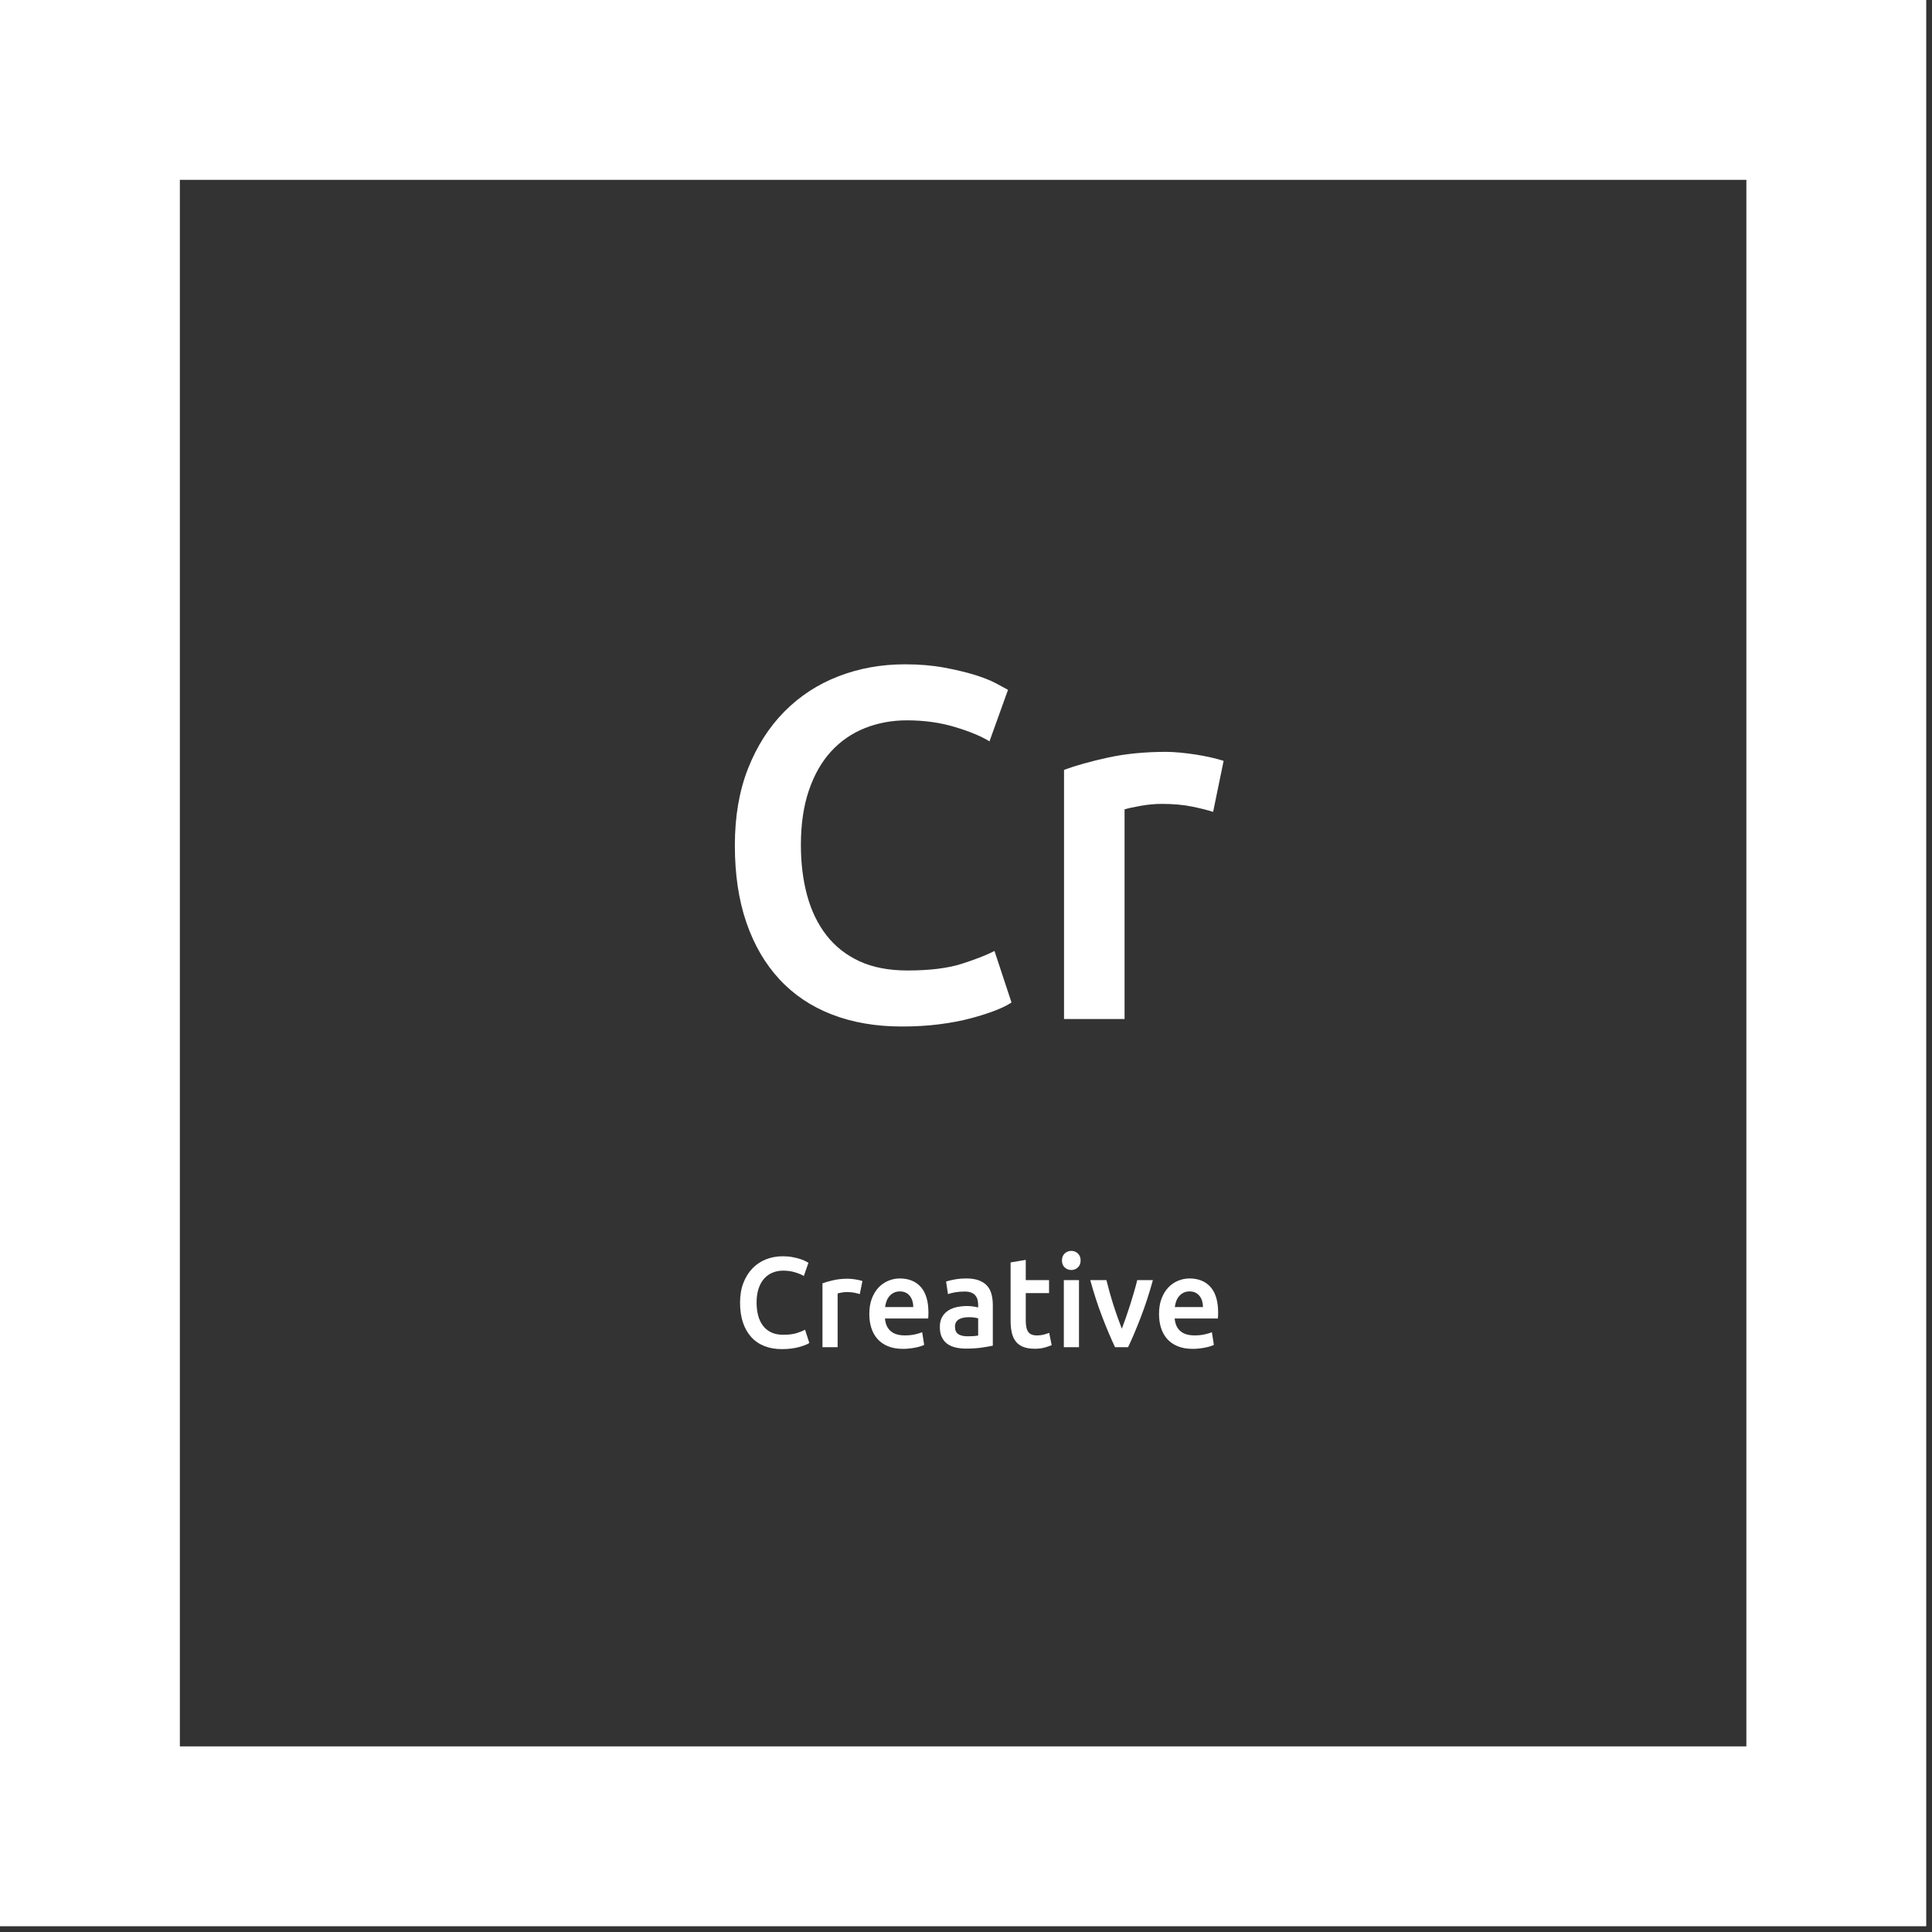
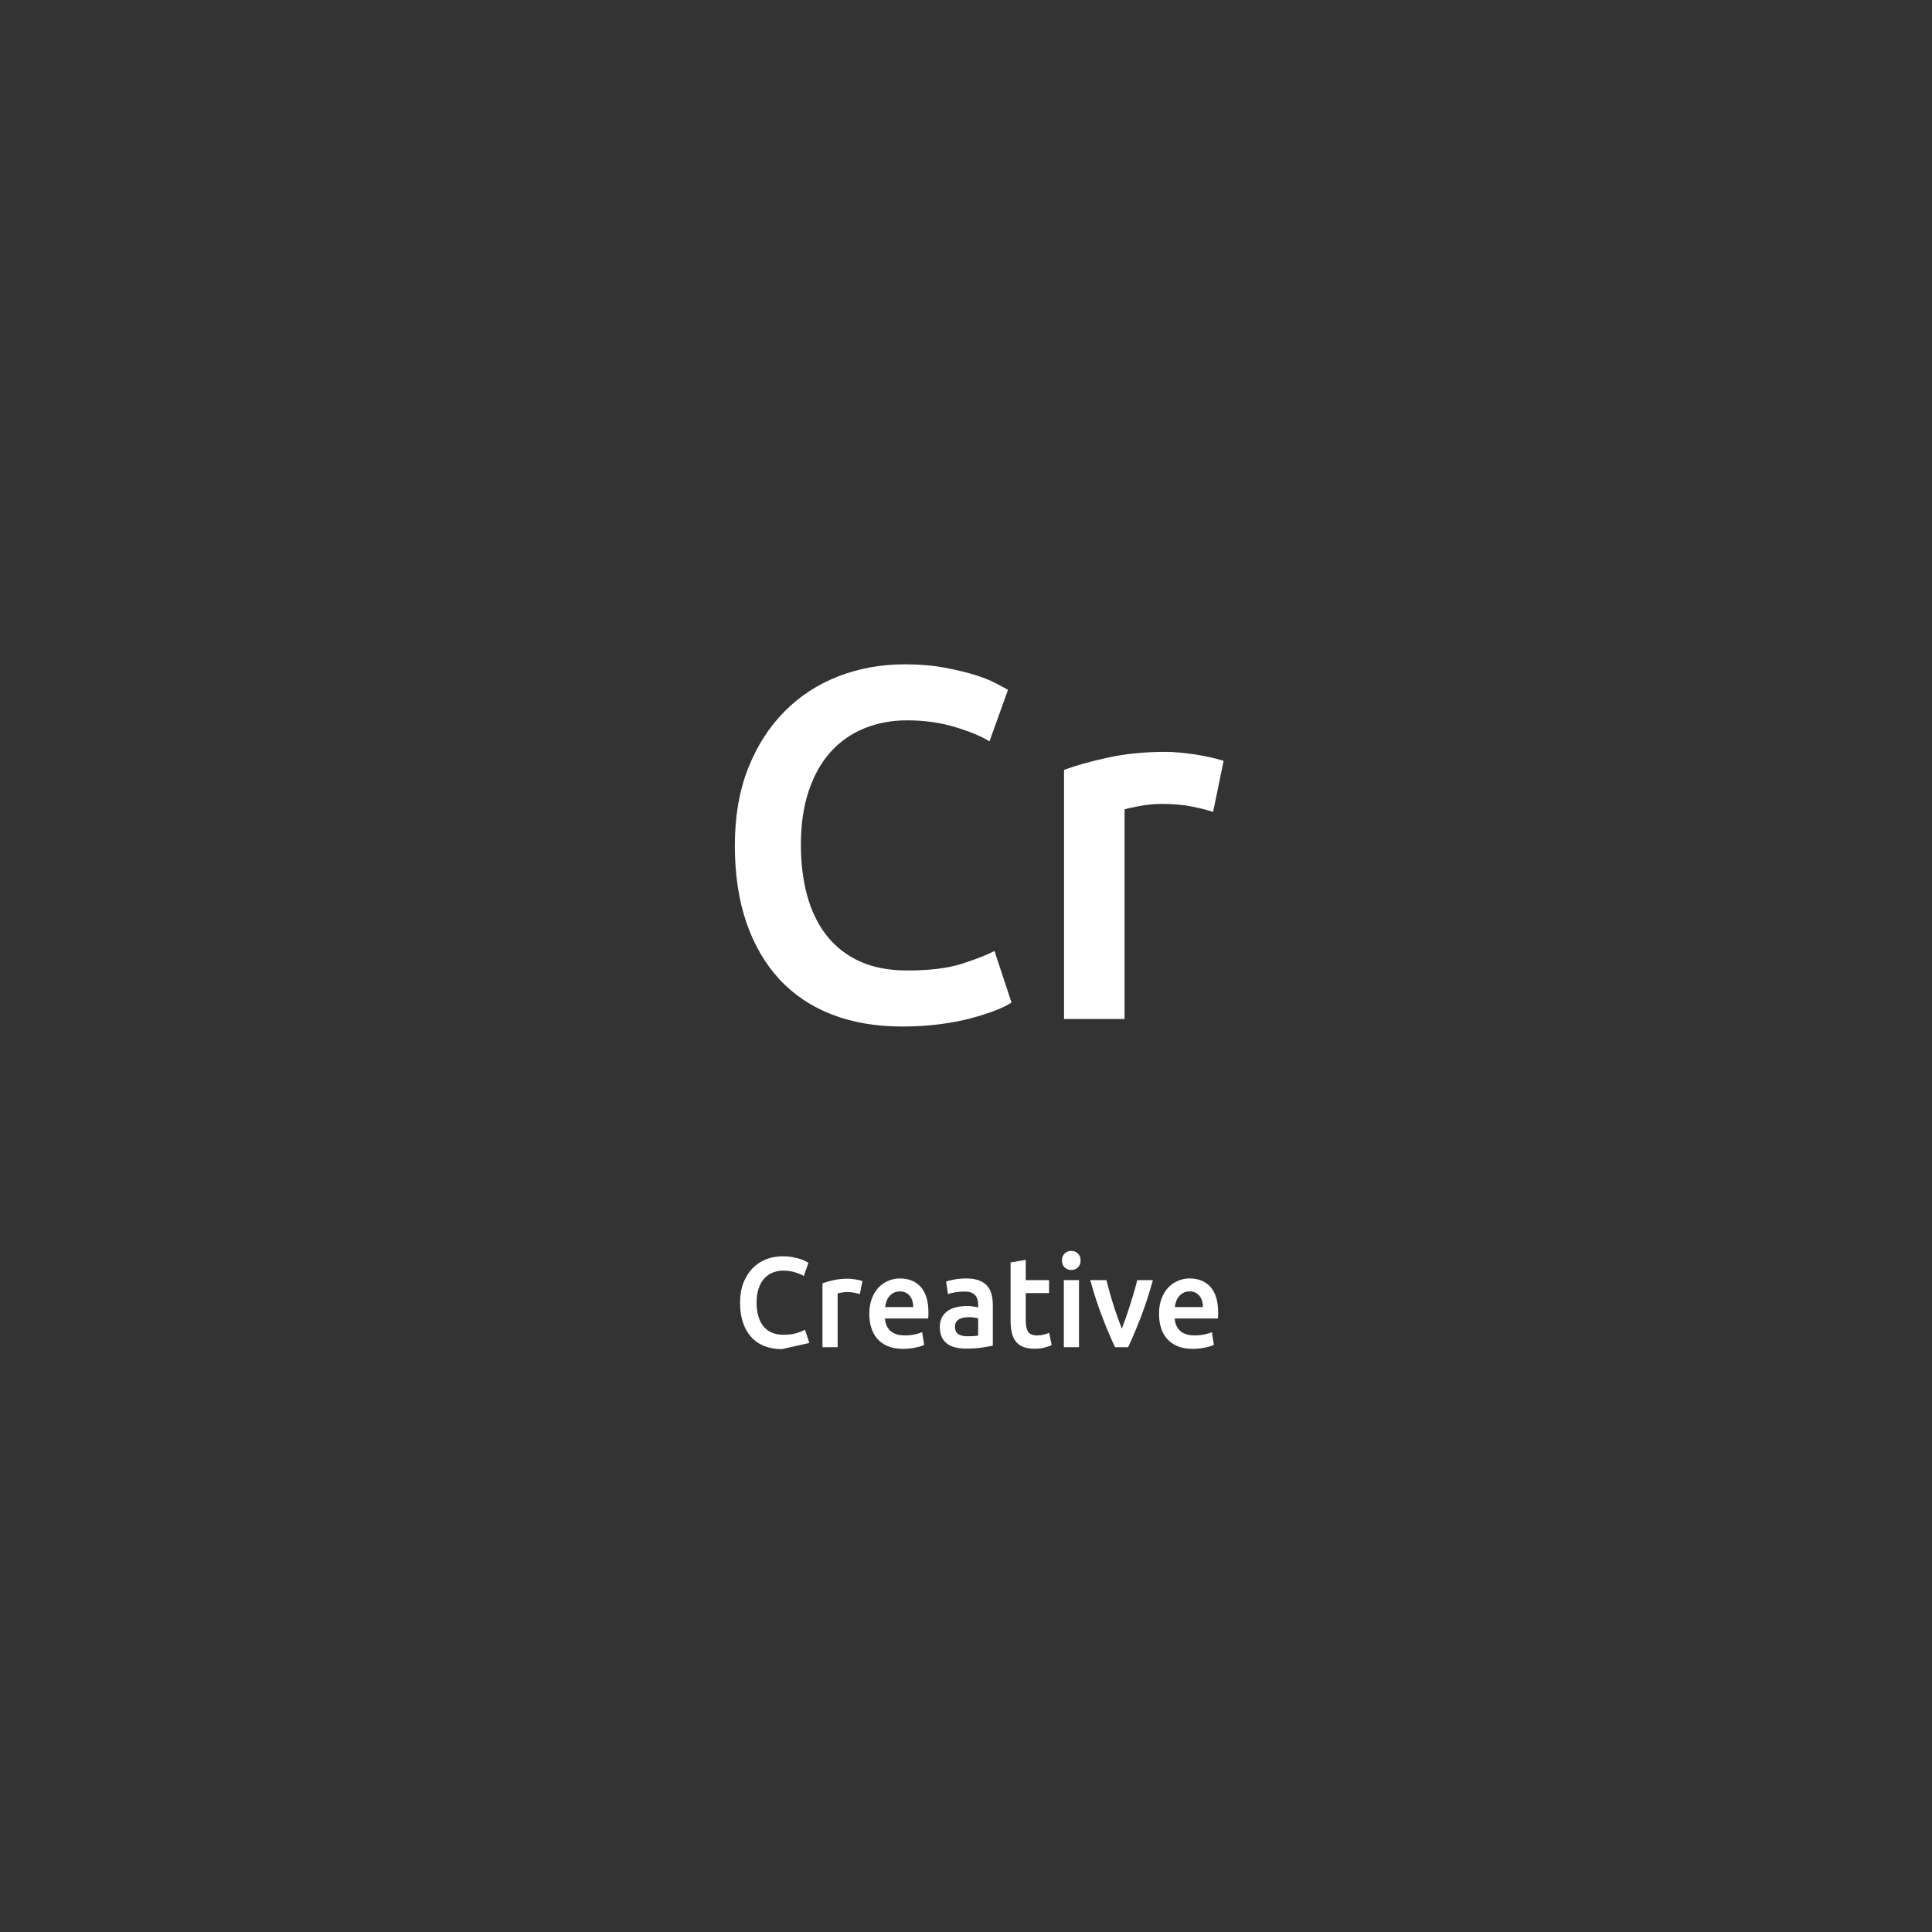
<svg xmlns="http://www.w3.org/2000/svg" width="295" height="295" viewBox="0 0 295 295">
  <rect x="0" y="0" width="295" height="295" fill="#333333" stroke="none" />
  <g fill="#FFF" fill-rule="evenodd">
-     <path d="M0,294.121 L294.119,294.121 L294.119,0 L0,0 L0,294.121 Z M27.463,266.658 L266.656,266.658 L266.656,27.461 L27.463,27.461 L27.463,266.658 Z" />
-     <path d="M137.719 156.739C133.747 156.739 130.182 156.128 127.025 154.906 123.867 153.684 121.194 151.889 119.004 149.521 116.814 147.153 115.134 144.263 113.963 140.851 112.791 137.439 112.206 133.518 112.206 129.087 112.206 124.657 112.88 120.736 114.23 117.324 115.579 113.912 117.425 111.022 119.768 108.654 122.111 106.286 124.86 104.491 128.018 103.268 131.175 102.046 134.562 101.435 138.177 101.435 140.367 101.435 142.353 101.601 144.135 101.932 145.918 102.263 147.471 102.632 148.795 103.039 150.119 103.447 151.214 103.879 152.08 104.338 152.945 104.796 153.557 105.127 153.913 105.331L151.087 113.199C149.865 112.435 148.12 111.709 145.854 111.022 143.588 110.334 141.131 109.99 138.483 109.99 136.191 109.99 134.052 110.385 132.066 111.174 130.08 111.964 128.362 113.148 126.91 114.726 125.459 116.305 124.326 118.291 123.511 120.685 122.696 123.078 122.289 125.853 122.289 129.011 122.289 131.812 122.607 134.383 123.244 136.726 123.88 139.068 124.86 141.093 126.185 142.799 127.509 144.505 129.189 145.829 131.226 146.771 133.263 147.713 135.707 148.184 138.559 148.184 141.971 148.184 144.747 147.84 146.885 147.153 149.024 146.465 150.679 145.816 151.851 145.205L154.448 153.073C153.837 153.48 153.009 153.888 151.965 154.295 150.921 154.702 149.686 155.097 148.26 155.479 146.834 155.861 145.23 156.166 143.448 156.396 141.666 156.625 139.756 156.739 137.719 156.739zM185.232 123.969C184.468 123.715 183.411 123.447 182.062 123.167 180.712 122.887 179.146 122.747 177.364 122.747 176.345 122.747 175.263 122.849 174.117 123.053 172.972 123.256 172.17 123.435 171.711 123.587L171.711 155.594 162.468 155.594 162.468 117.553C164.251 116.891 166.479 116.267 169.152 115.681 171.826 115.096 174.792 114.803 178.051 114.803 178.662 114.803 179.375 114.841 180.19 114.917 181.005 114.994 181.82 115.096 182.635 115.223 183.449 115.35 184.239 115.503 185.003 115.681 185.766 115.86 186.378 116.025 186.836 116.178L185.232 123.969zM119.388 206C118.393 206 117.501 205.843 116.71 205.53 115.92 205.217 115.25 204.757 114.702 204.149 114.154 203.542 113.733 202.802 113.44 201.927 113.147 201.052 113 200.047 113 198.911 113 197.775 113.169 196.77 113.507 195.896 113.845 195.021 114.307 194.28 114.893 193.673 115.48 193.066 116.168 192.606 116.959 192.292 117.749 191.979 118.597 191.822 119.502 191.822 120.051 191.822 120.548 191.865 120.994 191.95 121.44 192.035 121.829 192.129 122.161 192.234 122.492 192.338 122.766 192.449 122.983 192.567 123.2 192.684 123.353 192.769 123.442 192.821L122.735 194.838C122.429 194.642 121.992 194.456 121.425 194.28 120.857 194.104 120.242 194.016 119.579 194.016 119.005 194.016 118.47 194.117 117.972 194.319 117.475 194.522 117.045 194.825 116.682 195.23 116.318 195.634 116.034 196.144 115.83 196.757 115.626 197.371 115.524 198.082 115.524 198.892 115.524 199.61 115.604 200.269 115.764 200.869 115.923 201.47 116.168 201.989 116.5 202.426 116.831 202.864 117.252 203.203 117.762 203.445 118.272 203.686 118.884 203.807 119.598 203.807 120.452 203.807 121.147 203.719 121.683 203.542 122.218 203.366 122.633 203.2 122.926 203.043L123.576 205.06C123.423 205.164 123.216 205.269 122.955 205.373 122.693 205.478 122.384 205.579 122.027 205.677 121.67 205.775 121.268 205.853 120.822 205.912 120.376 205.971 119.898 206 119.388 206zM131.283 197.599C131.092 197.534 130.828 197.465 130.49 197.394 130.152 197.322 129.76 197.286 129.314 197.286 129.059 197.286 128.788 197.312 128.501 197.364 128.214 197.416 128.013 197.462 127.898 197.501L127.898 205.706 125.584 205.706 125.584 195.954C126.03 195.785 126.588 195.625 127.258 195.475 127.927 195.324 128.67 195.249 129.486 195.249 129.639 195.249 129.817 195.259 130.021 195.279 130.225 195.298 130.429 195.324 130.633 195.357 130.837 195.39 131.035 195.429 131.226 195.475 131.417 195.52 131.57 195.563 131.685 195.602L131.283 197.599zM132.737 200.634C132.737 199.734 132.868 198.944 133.129 198.265 133.39 197.586 133.738 197.022 134.171 196.571 134.605 196.121 135.102 195.781 135.663 195.553 136.224 195.324 136.798 195.21 137.384 195.21 138.761 195.21 139.836 195.648 140.607 196.522 141.378 197.397 141.764 198.702 141.764 200.439 141.764 200.569 141.761 200.716 141.754 200.879 141.748 201.042 141.738 201.189 141.726 201.32L135.128 201.32C135.191 202.142 135.475 202.779 135.979 203.229 136.482 203.68 137.212 203.905 138.168 203.905 138.729 203.905 139.243 203.852 139.708 203.748 140.173 203.644 140.54 203.533 140.808 203.415L141.114 205.354C140.986 205.419 140.811 205.488 140.588 205.559 140.365 205.631 140.11 205.696 139.823 205.755 139.536 205.814 139.227 205.863 138.895 205.902 138.564 205.941 138.226 205.961 137.882 205.961 137.002 205.961 136.237 205.827 135.587 205.559 134.936 205.292 134.401 204.92 133.98 204.443 133.559 203.967 133.247 203.405 133.043 202.759 132.839 202.113 132.737 201.405 132.737 200.634zM139.45 199.577C139.45 199.251 139.405 198.941 139.316 198.647 139.227 198.353 139.096 198.099 138.924 197.883 138.752 197.668 138.541 197.498 138.293 197.374 138.044 197.25 137.748 197.188 137.403 197.188 137.046 197.188 136.734 197.257 136.466 197.394 136.199 197.531 135.972 197.71 135.787 197.932 135.603 198.154 135.459 198.409 135.357 198.696 135.255 198.983 135.185 199.277 135.147 199.577L139.45 199.577zM147.731 204.042C148.445 204.042 148.987 204.003 149.357 203.924L149.357 201.3C149.229 201.261 149.044 201.222 148.802 201.183 148.56 201.144 148.292 201.124 147.999 201.124 147.744 201.124 147.486 201.144 147.224 201.183 146.963 201.222 146.727 201.294 146.517 201.398 146.306 201.503 146.137 201.649 146.01 201.839 145.882 202.028 145.818 202.266 145.818 202.554 145.818 203.115 145.991 203.503 146.335 203.719 146.679 203.934 147.144 204.042 147.731 204.042zM147.54 195.21C148.305 195.21 148.949 195.308 149.471 195.504 149.994 195.7 150.412 195.974 150.724 196.326 151.036 196.679 151.259 197.106 151.393 197.609 151.527 198.112 151.594 198.663 151.594 199.264L151.594 205.471C151.237 205.55 150.699 205.644 149.978 205.755 149.258 205.866 148.445 205.922 147.54 205.922 146.94 205.922 146.392 205.863 145.895 205.745 145.398 205.628 144.974 205.439 144.623 205.178 144.273 204.916 143.998 204.577 143.801 204.159 143.603 203.742 143.504 203.226 143.504 202.612 143.504 202.025 143.616 201.529 143.839 201.124 144.062 200.719 144.365 200.39 144.747 200.135 145.13 199.881 145.573 199.698 146.077 199.587 146.58 199.476 147.106 199.42 147.654 199.42 147.909 199.42 148.177 199.437 148.458 199.469 148.738 199.502 149.038 199.557 149.357 199.636L149.357 199.244C149.357 198.97 149.325 198.709 149.261 198.461 149.197 198.213 149.086 197.994 148.926 197.805 148.767 197.616 148.557 197.469 148.295 197.364 148.034 197.26 147.705 197.208 147.31 197.208 146.775 197.208 146.284 197.247 145.838 197.325 145.391 197.403 145.028 197.495 144.747 197.599L144.461 195.68C144.754 195.576 145.181 195.471 145.742 195.367 146.303 195.262 146.902 195.21 147.54 195.21zM154.31 192.762L156.624 192.371 156.624 195.465 160.181 195.465 160.181 197.443 156.624 197.443 156.624 201.614C156.624 202.436 156.752 203.023 157.007 203.376 157.262 203.728 157.695 203.905 158.307 203.905 158.728 203.905 159.101 203.859 159.426 203.768 159.751 203.676 160.009 203.591 160.2 203.513L160.583 205.393C160.315 205.51 159.965 205.631 159.531 205.755 159.098 205.879 158.588 205.941 158.001 205.941 157.287 205.941 156.691 205.843 156.213 205.648 155.735 205.452 155.355 205.168 155.075 204.796 154.794 204.424 154.597 203.973 154.482 203.445 154.367 202.916 154.31 202.312 154.31 201.633L154.31 192.762zM164.752 205.706L162.438 205.706 162.438 195.465 164.752 195.465 164.752 205.706zM165.001 192.469C165.001 192.913 164.861 193.265 164.58 193.526 164.3 193.787 163.968 193.918 163.586 193.918 163.19 193.918 162.852 193.787 162.572 193.526 162.291 193.265 162.151 192.913 162.151 192.469 162.151 192.012 162.291 191.653 162.572 191.392 162.852 191.131 163.19 191 163.586 191 163.968 191 164.3 191.131 164.58 191.392 164.861 191.653 165.001 192.012 165.001 192.469zM170.26 205.706C169.623 204.362 168.969 202.818 168.3 201.075 167.63 199.332 167.022 197.462 166.473 195.465L168.941 195.465C169.081 196.039 169.243 196.656 169.428 197.315 169.613 197.975 169.811 198.634 170.021 199.293 170.231 199.952 170.448 200.592 170.671 201.212 170.894 201.832 171.102 202.39 171.293 202.886 171.484 202.39 171.688 201.832 171.905 201.212 172.122 200.592 172.335 199.952 172.546 199.293 172.756 198.634 172.957 197.975 173.148 197.315 173.339 196.656 173.505 196.039 173.645 195.465L176.036 195.465C175.488 197.462 174.879 199.332 174.209 201.075 173.54 202.818 172.887 204.362 172.249 205.706L170.26 205.706zM176.973 200.634C176.973 199.734 177.104 198.944 177.365 198.265 177.626 197.586 177.974 197.022 178.407 196.571 178.841 196.121 179.338 195.781 179.899 195.553 180.46 195.324 181.034 195.21 181.62 195.21 182.997 195.21 184.072 195.648 184.843 196.522 185.614 197.397 186 198.702 186 200.439 186 200.569 185.997 200.716 185.99 200.879 185.984 201.042 185.975 201.189 185.962 201.32L179.364 201.32C179.427 202.142 179.711 202.779 180.215 203.229 180.718 203.68 181.448 203.905 182.405 203.905 182.966 203.905 183.479 203.852 183.944 203.748 184.409 203.644 184.776 203.533 185.044 203.415L185.35 205.354C185.222 205.419 185.047 205.488 184.824 205.559 184.601 205.631 184.346 205.696 184.059 205.755 183.772 205.814 183.463 205.863 183.131 205.902 182.8 205.941 182.462 205.961 182.118 205.961 181.238 205.961 180.473 205.827 179.823 205.559 179.172 205.292 178.637 204.92 178.216 204.443 177.795 203.967 177.483 203.405 177.279 202.759 177.075 202.113 176.973 201.405 176.973 200.634zM183.686 199.577C183.686 199.251 183.641 198.941 183.552 198.647 183.463 198.353 183.332 198.099 183.16 197.883 182.988 197.668 182.777 197.498 182.529 197.374 182.28 197.25 181.984 197.188 181.64 197.188 181.283 197.188 180.97 197.257 180.702 197.394 180.435 197.531 180.208 197.71 180.023 197.932 179.839 198.154 179.695 198.409 179.593 198.696 179.491 198.983 179.421 199.277 179.383 199.577L183.686 199.577z" />
+     <path d="M137.719 156.739C133.747 156.739 130.182 156.128 127.025 154.906 123.867 153.684 121.194 151.889 119.004 149.521 116.814 147.153 115.134 144.263 113.963 140.851 112.791 137.439 112.206 133.518 112.206 129.087 112.206 124.657 112.88 120.736 114.23 117.324 115.579 113.912 117.425 111.022 119.768 108.654 122.111 106.286 124.86 104.491 128.018 103.268 131.175 102.046 134.562 101.435 138.177 101.435 140.367 101.435 142.353 101.601 144.135 101.932 145.918 102.263 147.471 102.632 148.795 103.039 150.119 103.447 151.214 103.879 152.08 104.338 152.945 104.796 153.557 105.127 153.913 105.331L151.087 113.199C149.865 112.435 148.12 111.709 145.854 111.022 143.588 110.334 141.131 109.99 138.483 109.99 136.191 109.99 134.052 110.385 132.066 111.174 130.08 111.964 128.362 113.148 126.91 114.726 125.459 116.305 124.326 118.291 123.511 120.685 122.696 123.078 122.289 125.853 122.289 129.011 122.289 131.812 122.607 134.383 123.244 136.726 123.88 139.068 124.86 141.093 126.185 142.799 127.509 144.505 129.189 145.829 131.226 146.771 133.263 147.713 135.707 148.184 138.559 148.184 141.971 148.184 144.747 147.84 146.885 147.153 149.024 146.465 150.679 145.816 151.851 145.205L154.448 153.073C153.837 153.48 153.009 153.888 151.965 154.295 150.921 154.702 149.686 155.097 148.26 155.479 146.834 155.861 145.23 156.166 143.448 156.396 141.666 156.625 139.756 156.739 137.719 156.739zM185.232 123.969C184.468 123.715 183.411 123.447 182.062 123.167 180.712 122.887 179.146 122.747 177.364 122.747 176.345 122.747 175.263 122.849 174.117 123.053 172.972 123.256 172.17 123.435 171.711 123.587L171.711 155.594 162.468 155.594 162.468 117.553C164.251 116.891 166.479 116.267 169.152 115.681 171.826 115.096 174.792 114.803 178.051 114.803 178.662 114.803 179.375 114.841 180.19 114.917 181.005 114.994 181.82 115.096 182.635 115.223 183.449 115.35 184.239 115.503 185.003 115.681 185.766 115.86 186.378 116.025 186.836 116.178L185.232 123.969zM119.388 206C118.393 206 117.501 205.843 116.71 205.53 115.92 205.217 115.25 204.757 114.702 204.149 114.154 203.542 113.733 202.802 113.44 201.927 113.147 201.052 113 200.047 113 198.911 113 197.775 113.169 196.77 113.507 195.896 113.845 195.021 114.307 194.28 114.893 193.673 115.48 193.066 116.168 192.606 116.959 192.292 117.749 191.979 118.597 191.822 119.502 191.822 120.051 191.822 120.548 191.865 120.994 191.95 121.44 192.035 121.829 192.129 122.161 192.234 122.492 192.338 122.766 192.449 122.983 192.567 123.2 192.684 123.353 192.769 123.442 192.821L122.735 194.838C122.429 194.642 121.992 194.456 121.425 194.28 120.857 194.104 120.242 194.016 119.579 194.016 119.005 194.016 118.47 194.117 117.972 194.319 117.475 194.522 117.045 194.825 116.682 195.23 116.318 195.634 116.034 196.144 115.83 196.757 115.626 197.371 115.524 198.082 115.524 198.892 115.524 199.61 115.604 200.269 115.764 200.869 115.923 201.47 116.168 201.989 116.5 202.426 116.831 202.864 117.252 203.203 117.762 203.445 118.272 203.686 118.884 203.807 119.598 203.807 120.452 203.807 121.147 203.719 121.683 203.542 122.218 203.366 122.633 203.2 122.926 203.043L123.576 205.06zM131.283 197.599C131.092 197.534 130.828 197.465 130.49 197.394 130.152 197.322 129.76 197.286 129.314 197.286 129.059 197.286 128.788 197.312 128.501 197.364 128.214 197.416 128.013 197.462 127.898 197.501L127.898 205.706 125.584 205.706 125.584 195.954C126.03 195.785 126.588 195.625 127.258 195.475 127.927 195.324 128.67 195.249 129.486 195.249 129.639 195.249 129.817 195.259 130.021 195.279 130.225 195.298 130.429 195.324 130.633 195.357 130.837 195.39 131.035 195.429 131.226 195.475 131.417 195.52 131.57 195.563 131.685 195.602L131.283 197.599zM132.737 200.634C132.737 199.734 132.868 198.944 133.129 198.265 133.39 197.586 133.738 197.022 134.171 196.571 134.605 196.121 135.102 195.781 135.663 195.553 136.224 195.324 136.798 195.21 137.384 195.21 138.761 195.21 139.836 195.648 140.607 196.522 141.378 197.397 141.764 198.702 141.764 200.439 141.764 200.569 141.761 200.716 141.754 200.879 141.748 201.042 141.738 201.189 141.726 201.32L135.128 201.32C135.191 202.142 135.475 202.779 135.979 203.229 136.482 203.68 137.212 203.905 138.168 203.905 138.729 203.905 139.243 203.852 139.708 203.748 140.173 203.644 140.54 203.533 140.808 203.415L141.114 205.354C140.986 205.419 140.811 205.488 140.588 205.559 140.365 205.631 140.11 205.696 139.823 205.755 139.536 205.814 139.227 205.863 138.895 205.902 138.564 205.941 138.226 205.961 137.882 205.961 137.002 205.961 136.237 205.827 135.587 205.559 134.936 205.292 134.401 204.92 133.98 204.443 133.559 203.967 133.247 203.405 133.043 202.759 132.839 202.113 132.737 201.405 132.737 200.634zM139.45 199.577C139.45 199.251 139.405 198.941 139.316 198.647 139.227 198.353 139.096 198.099 138.924 197.883 138.752 197.668 138.541 197.498 138.293 197.374 138.044 197.25 137.748 197.188 137.403 197.188 137.046 197.188 136.734 197.257 136.466 197.394 136.199 197.531 135.972 197.71 135.787 197.932 135.603 198.154 135.459 198.409 135.357 198.696 135.255 198.983 135.185 199.277 135.147 199.577L139.45 199.577zM147.731 204.042C148.445 204.042 148.987 204.003 149.357 203.924L149.357 201.3C149.229 201.261 149.044 201.222 148.802 201.183 148.56 201.144 148.292 201.124 147.999 201.124 147.744 201.124 147.486 201.144 147.224 201.183 146.963 201.222 146.727 201.294 146.517 201.398 146.306 201.503 146.137 201.649 146.01 201.839 145.882 202.028 145.818 202.266 145.818 202.554 145.818 203.115 145.991 203.503 146.335 203.719 146.679 203.934 147.144 204.042 147.731 204.042zM147.54 195.21C148.305 195.21 148.949 195.308 149.471 195.504 149.994 195.7 150.412 195.974 150.724 196.326 151.036 196.679 151.259 197.106 151.393 197.609 151.527 198.112 151.594 198.663 151.594 199.264L151.594 205.471C151.237 205.55 150.699 205.644 149.978 205.755 149.258 205.866 148.445 205.922 147.54 205.922 146.94 205.922 146.392 205.863 145.895 205.745 145.398 205.628 144.974 205.439 144.623 205.178 144.273 204.916 143.998 204.577 143.801 204.159 143.603 203.742 143.504 203.226 143.504 202.612 143.504 202.025 143.616 201.529 143.839 201.124 144.062 200.719 144.365 200.39 144.747 200.135 145.13 199.881 145.573 199.698 146.077 199.587 146.58 199.476 147.106 199.42 147.654 199.42 147.909 199.42 148.177 199.437 148.458 199.469 148.738 199.502 149.038 199.557 149.357 199.636L149.357 199.244C149.357 198.97 149.325 198.709 149.261 198.461 149.197 198.213 149.086 197.994 148.926 197.805 148.767 197.616 148.557 197.469 148.295 197.364 148.034 197.26 147.705 197.208 147.31 197.208 146.775 197.208 146.284 197.247 145.838 197.325 145.391 197.403 145.028 197.495 144.747 197.599L144.461 195.68C144.754 195.576 145.181 195.471 145.742 195.367 146.303 195.262 146.902 195.21 147.54 195.21zM154.31 192.762L156.624 192.371 156.624 195.465 160.181 195.465 160.181 197.443 156.624 197.443 156.624 201.614C156.624 202.436 156.752 203.023 157.007 203.376 157.262 203.728 157.695 203.905 158.307 203.905 158.728 203.905 159.101 203.859 159.426 203.768 159.751 203.676 160.009 203.591 160.2 203.513L160.583 205.393C160.315 205.51 159.965 205.631 159.531 205.755 159.098 205.879 158.588 205.941 158.001 205.941 157.287 205.941 156.691 205.843 156.213 205.648 155.735 205.452 155.355 205.168 155.075 204.796 154.794 204.424 154.597 203.973 154.482 203.445 154.367 202.916 154.31 202.312 154.31 201.633L154.31 192.762zM164.752 205.706L162.438 205.706 162.438 195.465 164.752 195.465 164.752 205.706zM165.001 192.469C165.001 192.913 164.861 193.265 164.58 193.526 164.3 193.787 163.968 193.918 163.586 193.918 163.19 193.918 162.852 193.787 162.572 193.526 162.291 193.265 162.151 192.913 162.151 192.469 162.151 192.012 162.291 191.653 162.572 191.392 162.852 191.131 163.19 191 163.586 191 163.968 191 164.3 191.131 164.58 191.392 164.861 191.653 165.001 192.012 165.001 192.469zM170.26 205.706C169.623 204.362 168.969 202.818 168.3 201.075 167.63 199.332 167.022 197.462 166.473 195.465L168.941 195.465C169.081 196.039 169.243 196.656 169.428 197.315 169.613 197.975 169.811 198.634 170.021 199.293 170.231 199.952 170.448 200.592 170.671 201.212 170.894 201.832 171.102 202.39 171.293 202.886 171.484 202.39 171.688 201.832 171.905 201.212 172.122 200.592 172.335 199.952 172.546 199.293 172.756 198.634 172.957 197.975 173.148 197.315 173.339 196.656 173.505 196.039 173.645 195.465L176.036 195.465C175.488 197.462 174.879 199.332 174.209 201.075 173.54 202.818 172.887 204.362 172.249 205.706L170.26 205.706zM176.973 200.634C176.973 199.734 177.104 198.944 177.365 198.265 177.626 197.586 177.974 197.022 178.407 196.571 178.841 196.121 179.338 195.781 179.899 195.553 180.46 195.324 181.034 195.21 181.62 195.21 182.997 195.21 184.072 195.648 184.843 196.522 185.614 197.397 186 198.702 186 200.439 186 200.569 185.997 200.716 185.99 200.879 185.984 201.042 185.975 201.189 185.962 201.32L179.364 201.32C179.427 202.142 179.711 202.779 180.215 203.229 180.718 203.68 181.448 203.905 182.405 203.905 182.966 203.905 183.479 203.852 183.944 203.748 184.409 203.644 184.776 203.533 185.044 203.415L185.35 205.354C185.222 205.419 185.047 205.488 184.824 205.559 184.601 205.631 184.346 205.696 184.059 205.755 183.772 205.814 183.463 205.863 183.131 205.902 182.8 205.941 182.462 205.961 182.118 205.961 181.238 205.961 180.473 205.827 179.823 205.559 179.172 205.292 178.637 204.92 178.216 204.443 177.795 203.967 177.483 203.405 177.279 202.759 177.075 202.113 176.973 201.405 176.973 200.634zM183.686 199.577C183.686 199.251 183.641 198.941 183.552 198.647 183.463 198.353 183.332 198.099 183.16 197.883 182.988 197.668 182.777 197.498 182.529 197.374 182.28 197.25 181.984 197.188 181.64 197.188 181.283 197.188 180.97 197.257 180.702 197.394 180.435 197.531 180.208 197.71 180.023 197.932 179.839 198.154 179.695 198.409 179.593 198.696 179.491 198.983 179.421 199.277 179.383 199.577L183.686 199.577z" />
  </g>
</svg>